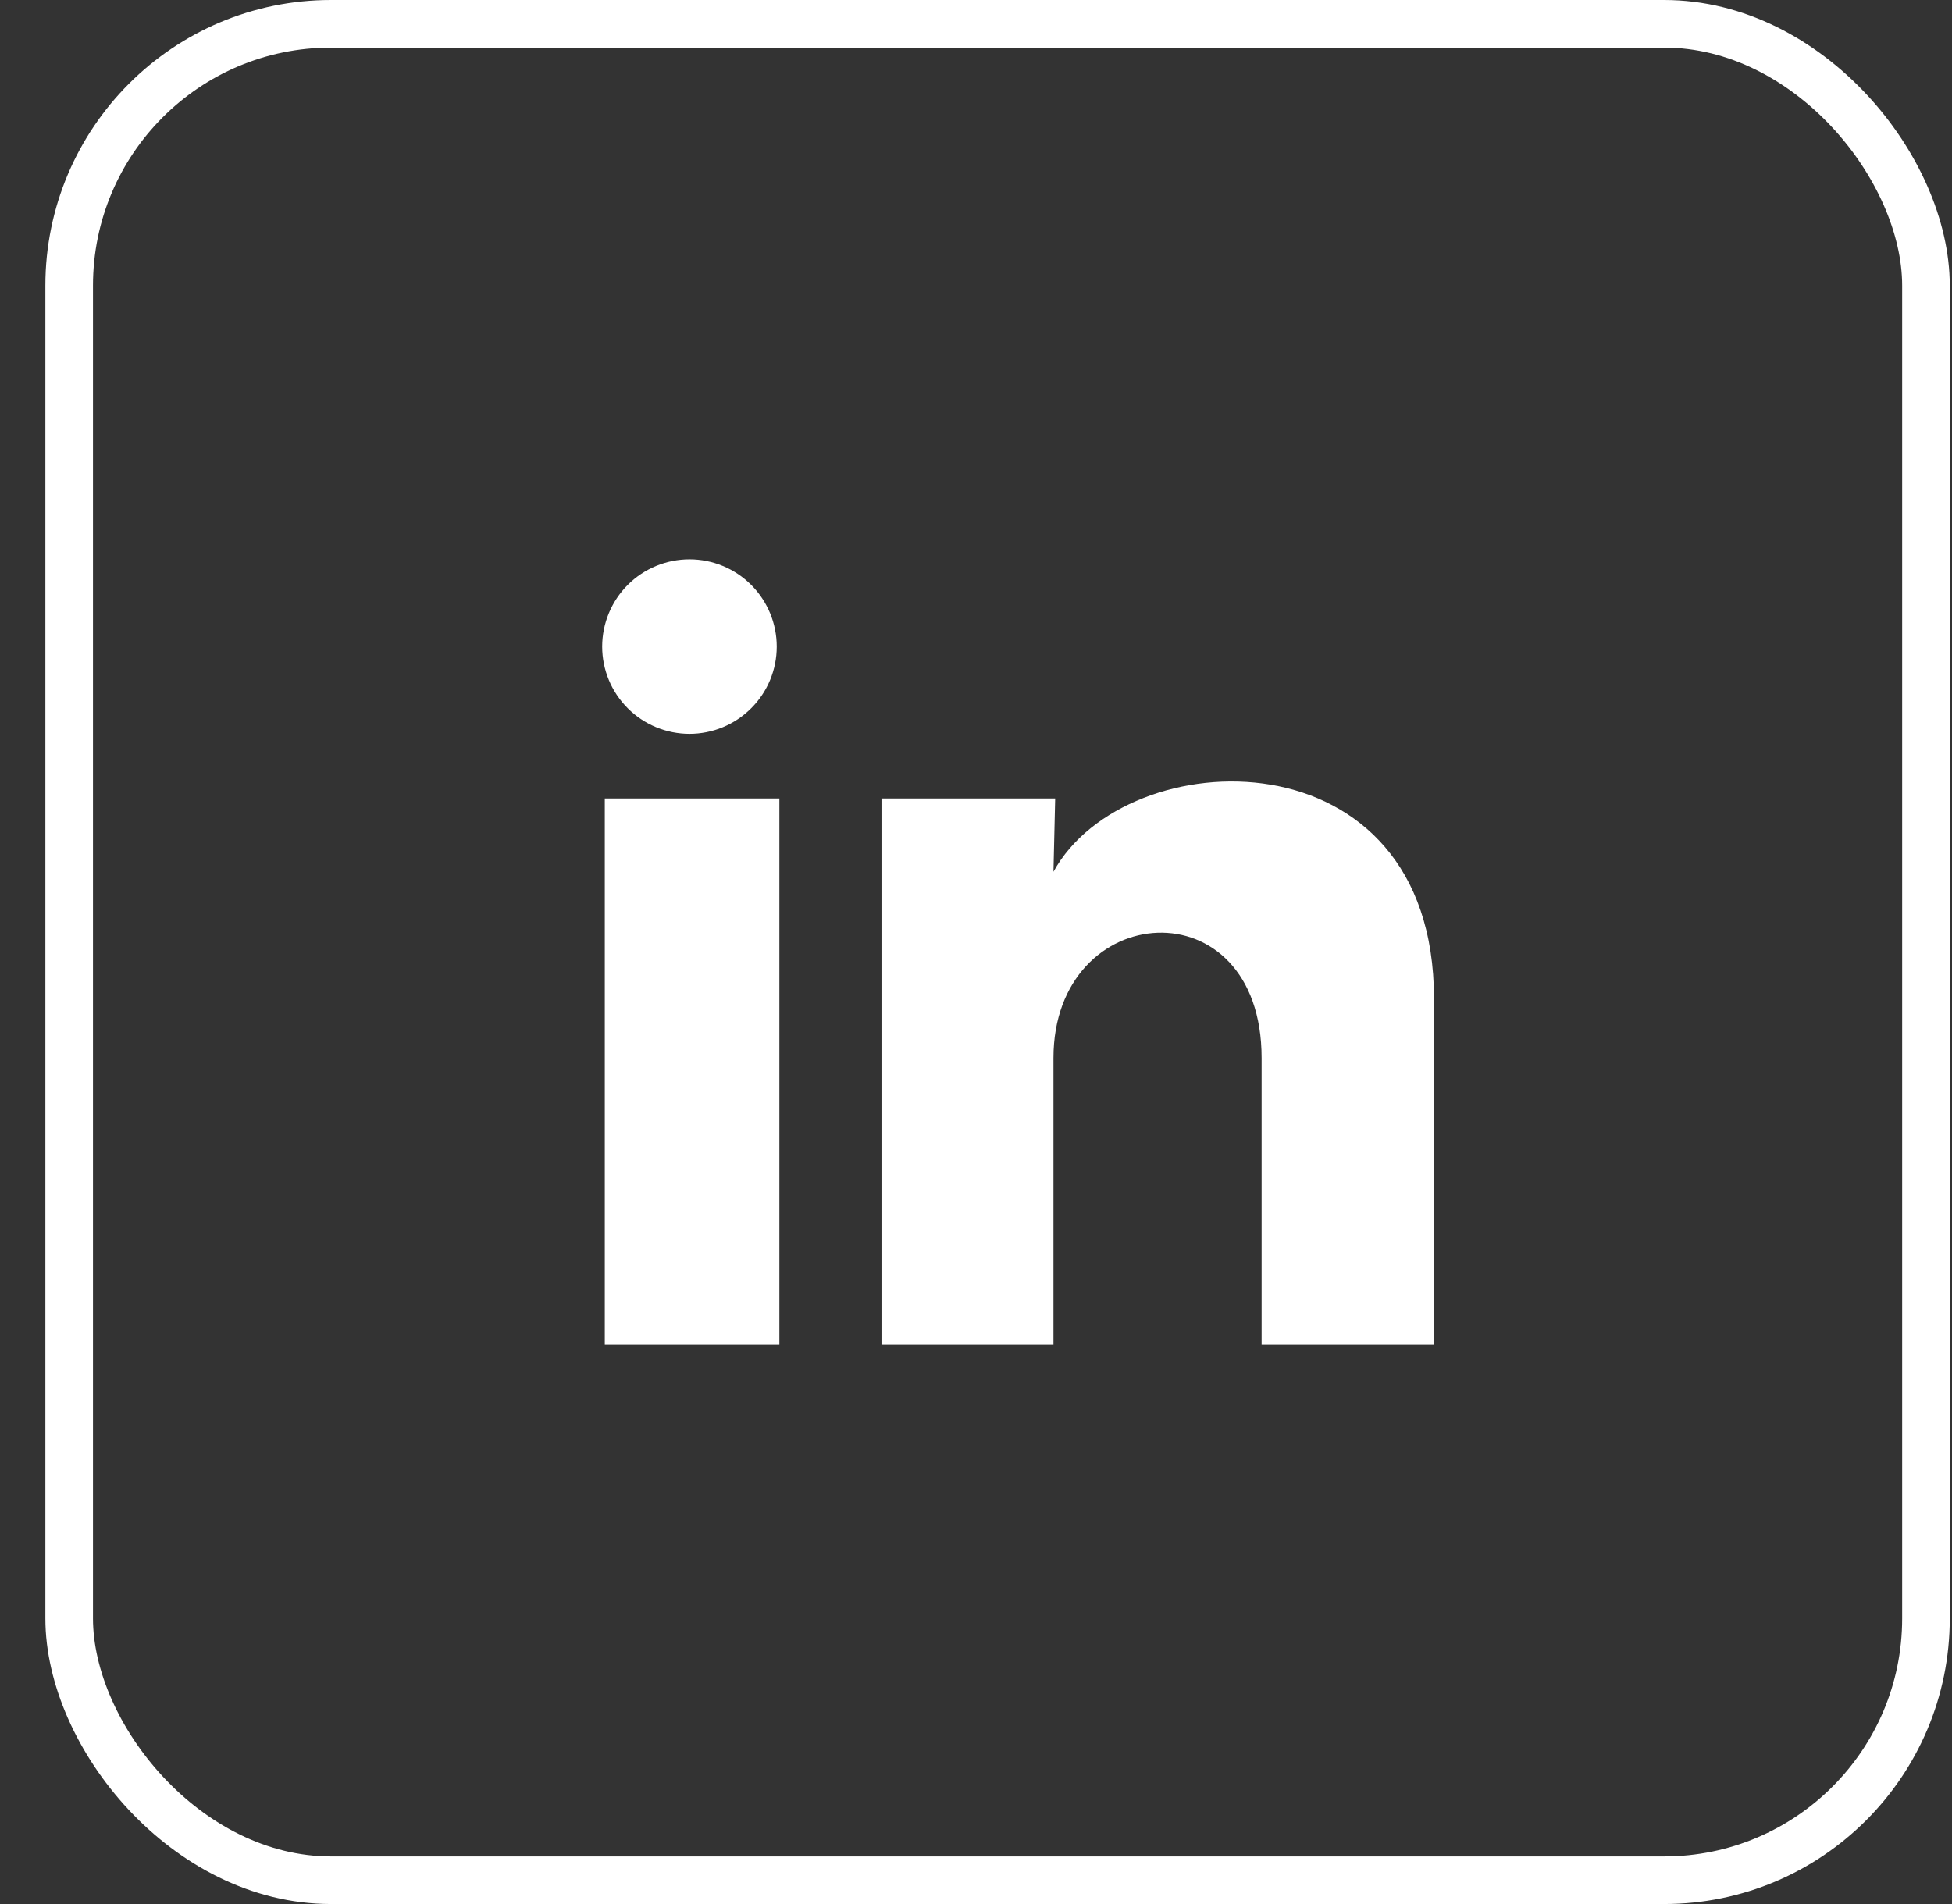
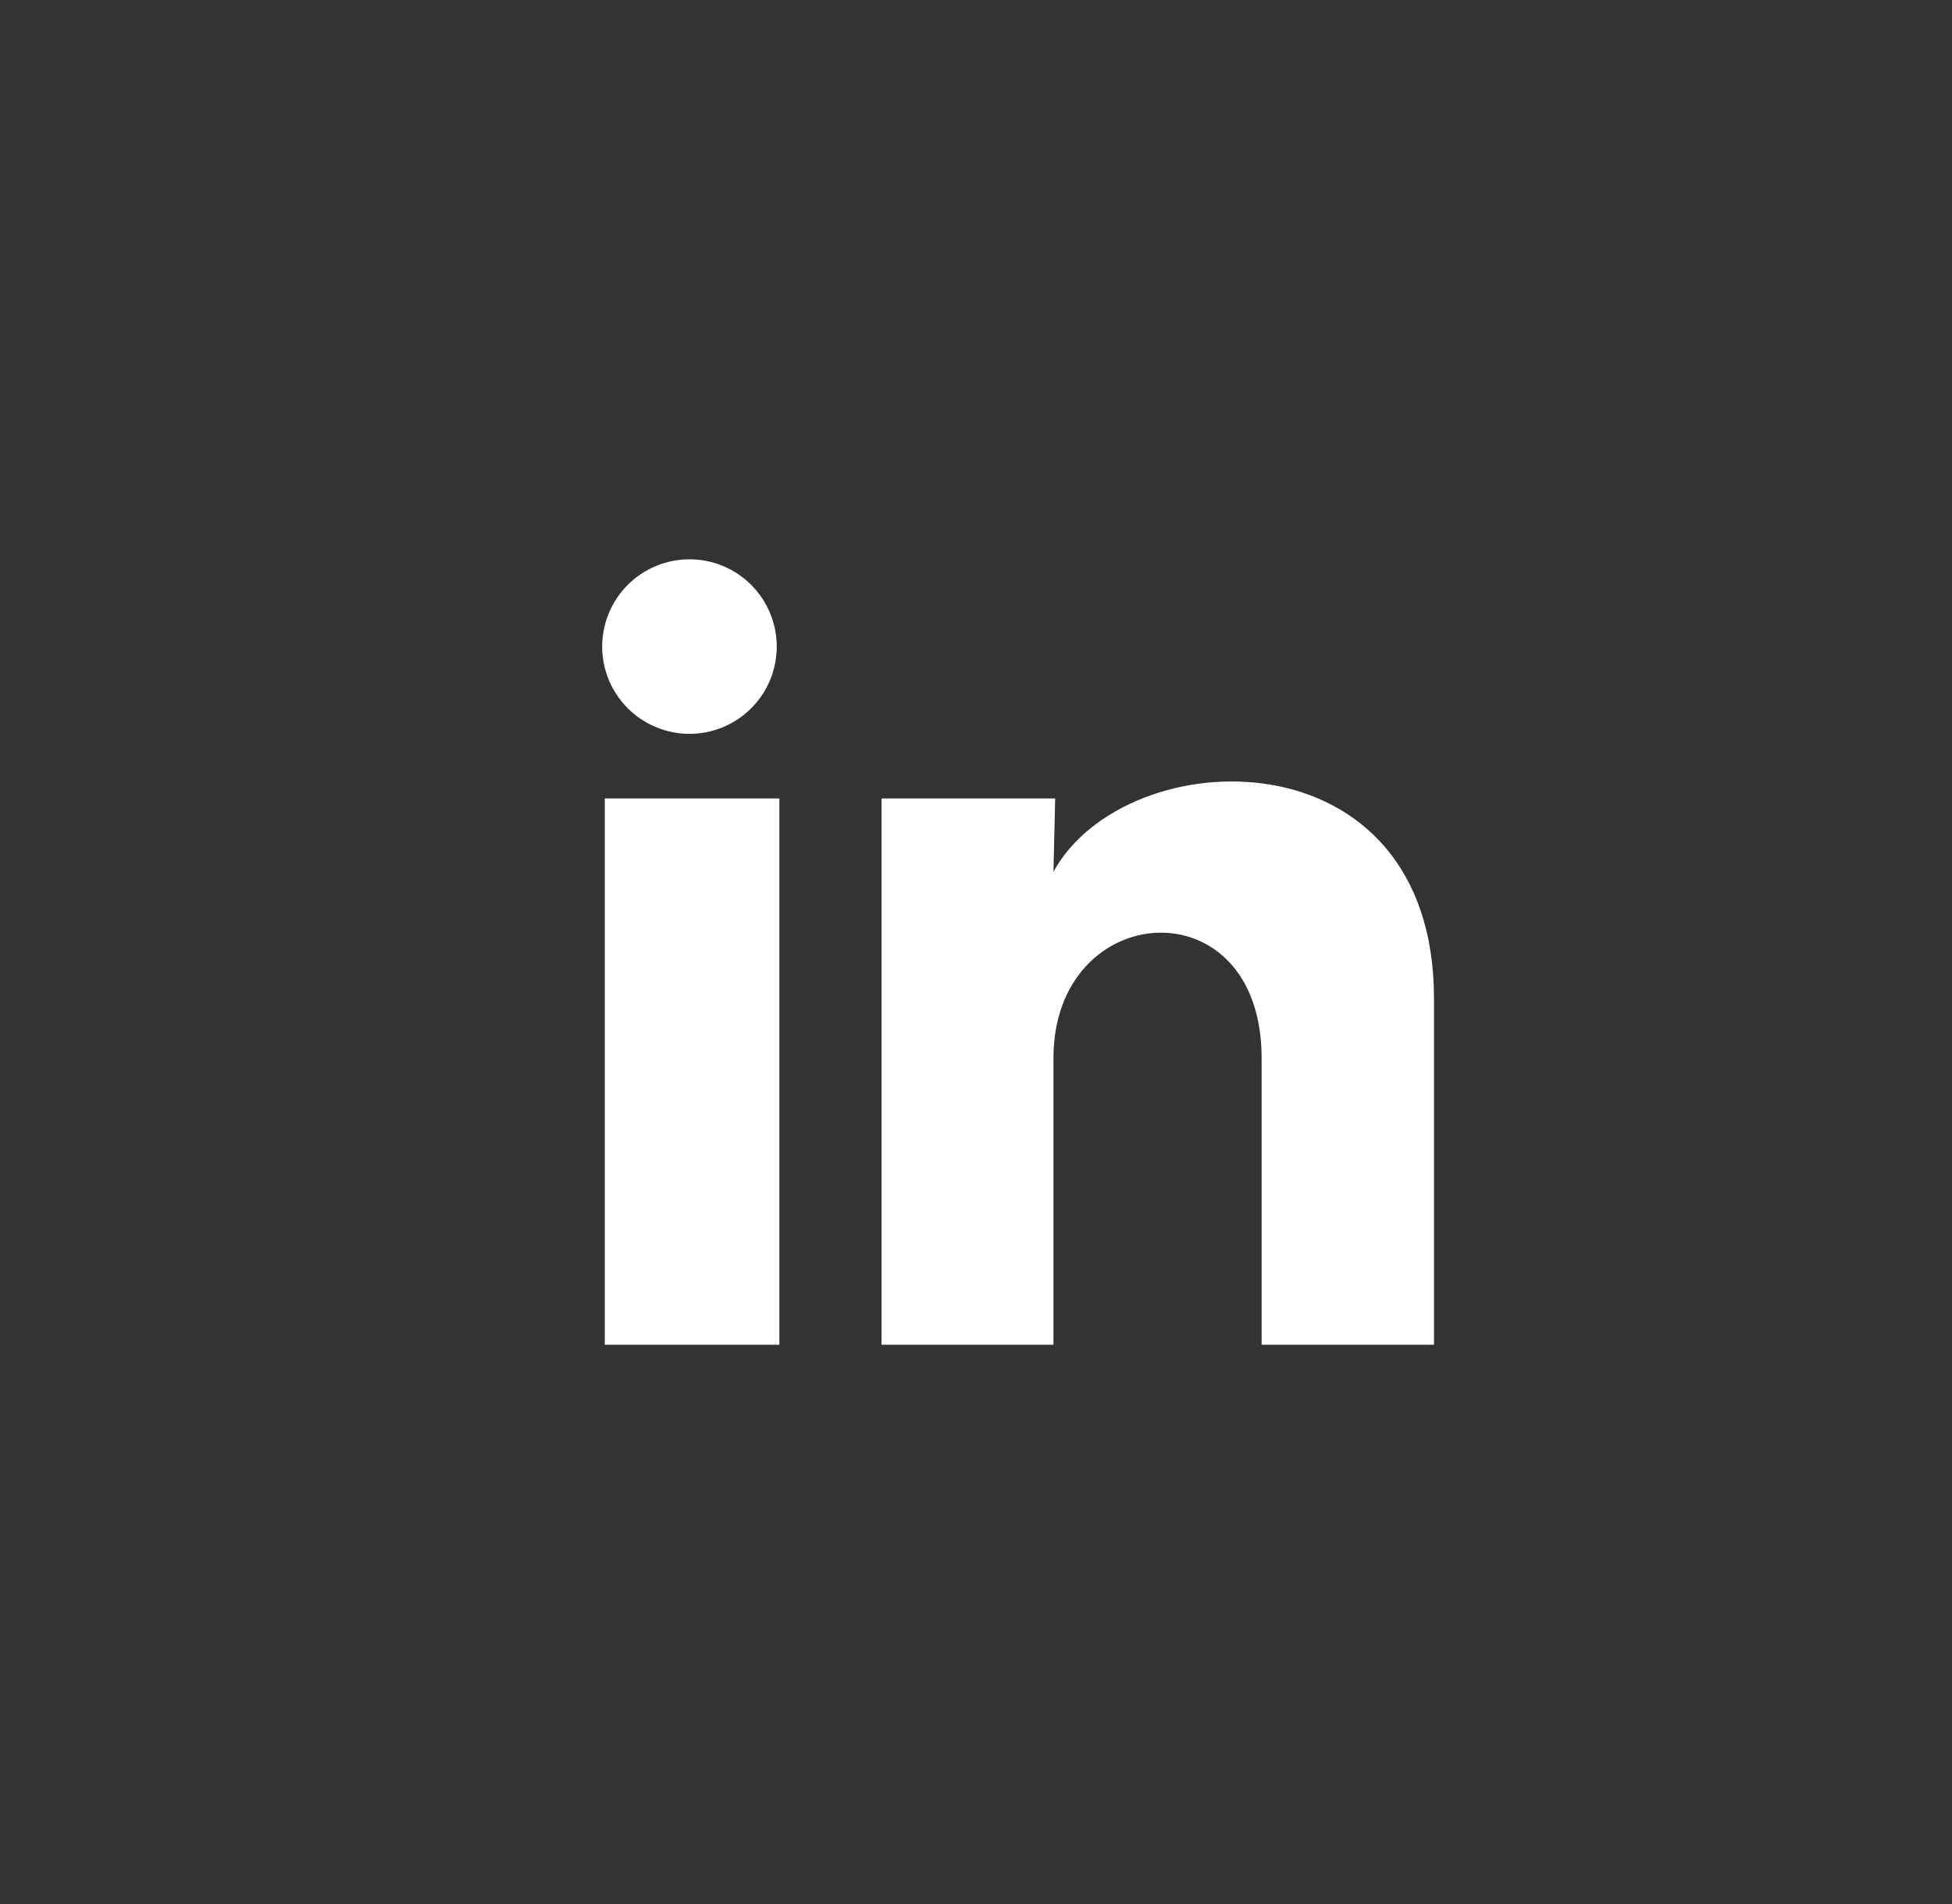
<svg xmlns="http://www.w3.org/2000/svg" width="41" height="40" viewBox="0 0 41 40" fill="none">
  <rect x="0" y="0" width="41" height="40" fill="#333333" stroke="none" />
-   <rect x="1.453" y="0.5" width="39" height="39" rx="5.5" stroke="white" />
  <g clip-path="url(#clip0_1091_3980)">
    <g clip-path="url(#clip1_1091_3980)">
      <path d="M16.315 13.584C16.315 14.07 16.122 14.537 15.777 14.88C15.434 15.224 14.967 15.417 14.481 15.417C13.995 15.416 13.528 15.223 13.185 14.879C12.841 14.535 12.648 14.069 12.648 13.582C12.649 13.096 12.842 12.63 13.186 12.286C13.53 11.943 13.996 11.75 14.483 11.75C14.969 11.75 15.435 11.944 15.779 12.288C16.122 12.632 16.315 13.098 16.315 13.584ZM16.37 16.774H12.703V28.251H16.37V16.774ZM22.163 16.774H18.515V28.251H22.127V22.228C22.127 18.873 26.499 18.562 26.499 22.228V28.251H30.12V20.982C30.12 15.326 23.648 15.537 22.127 18.314L22.163 16.774Z" fill="white" />
    </g>
  </g>
  <defs>
    <clipPath id="clip0_1091_3980">
      <rect width="22" height="22" fill="white" transform="translate(9.953 9)" />
    </clipPath>
    <clipPath id="clip1_1091_3980">
      <rect width="22" height="22" fill="white" transform="translate(9.953 9)" />
    </clipPath>
  </defs>
</svg>